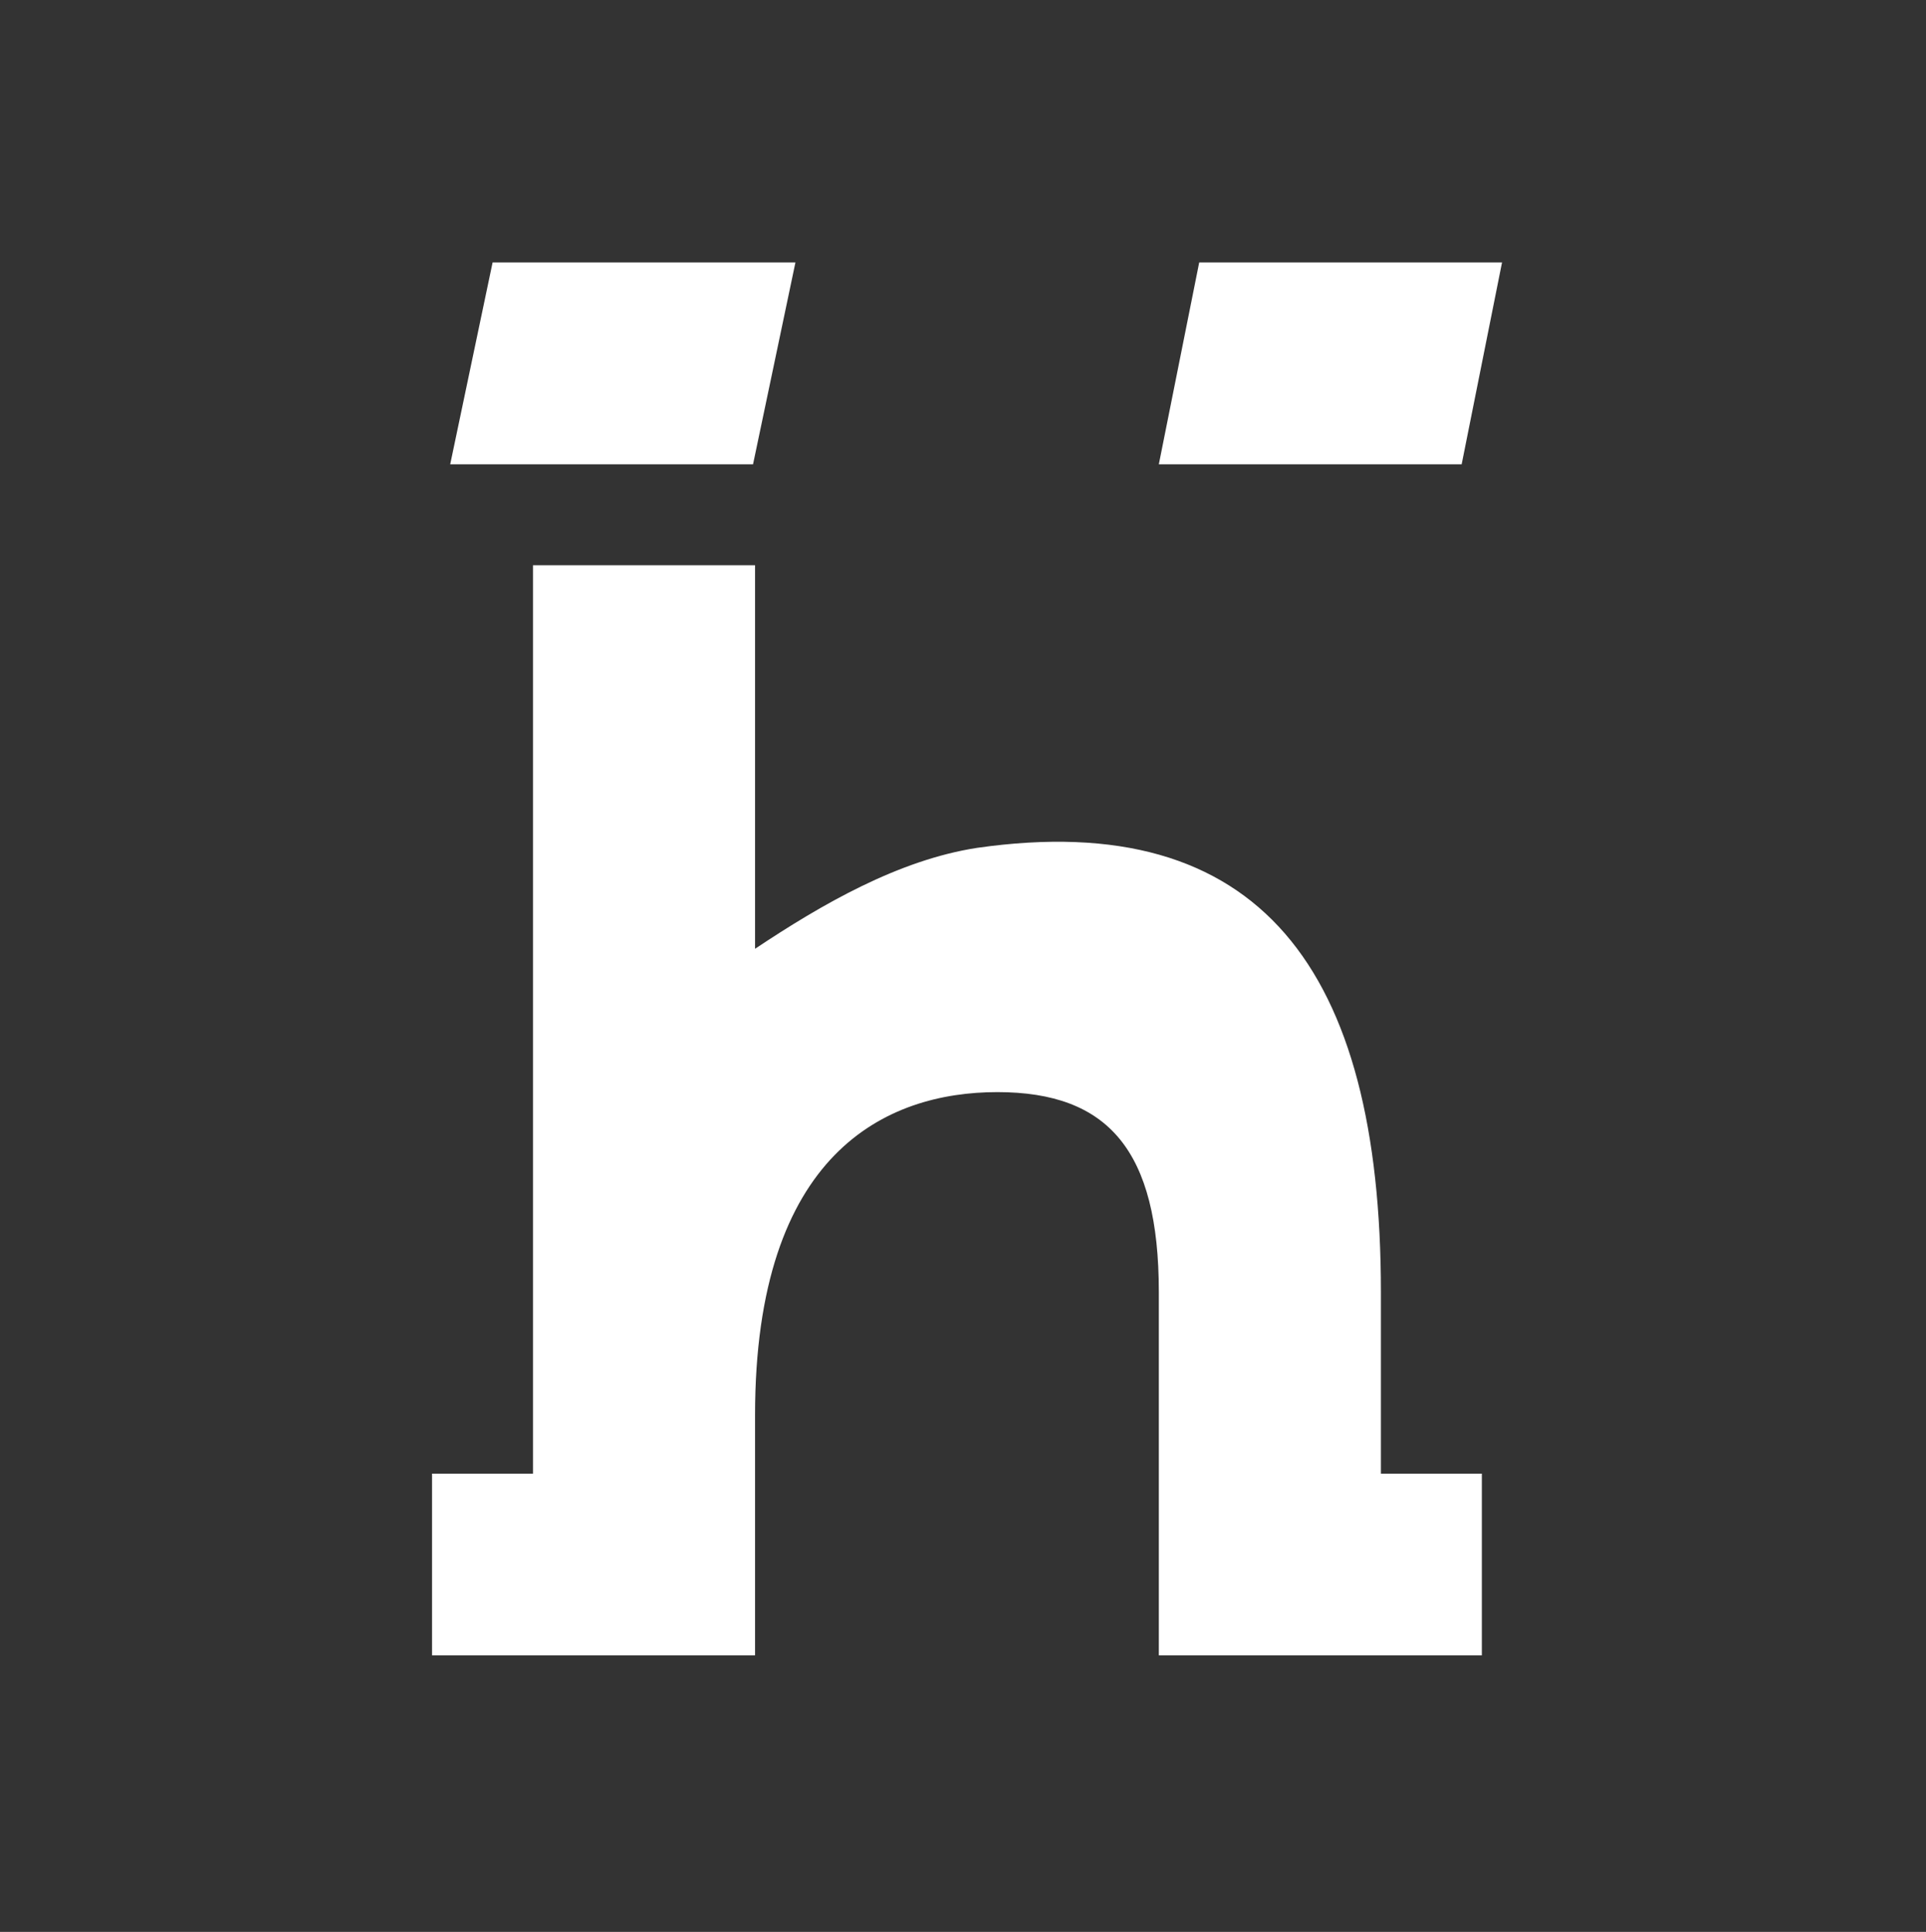
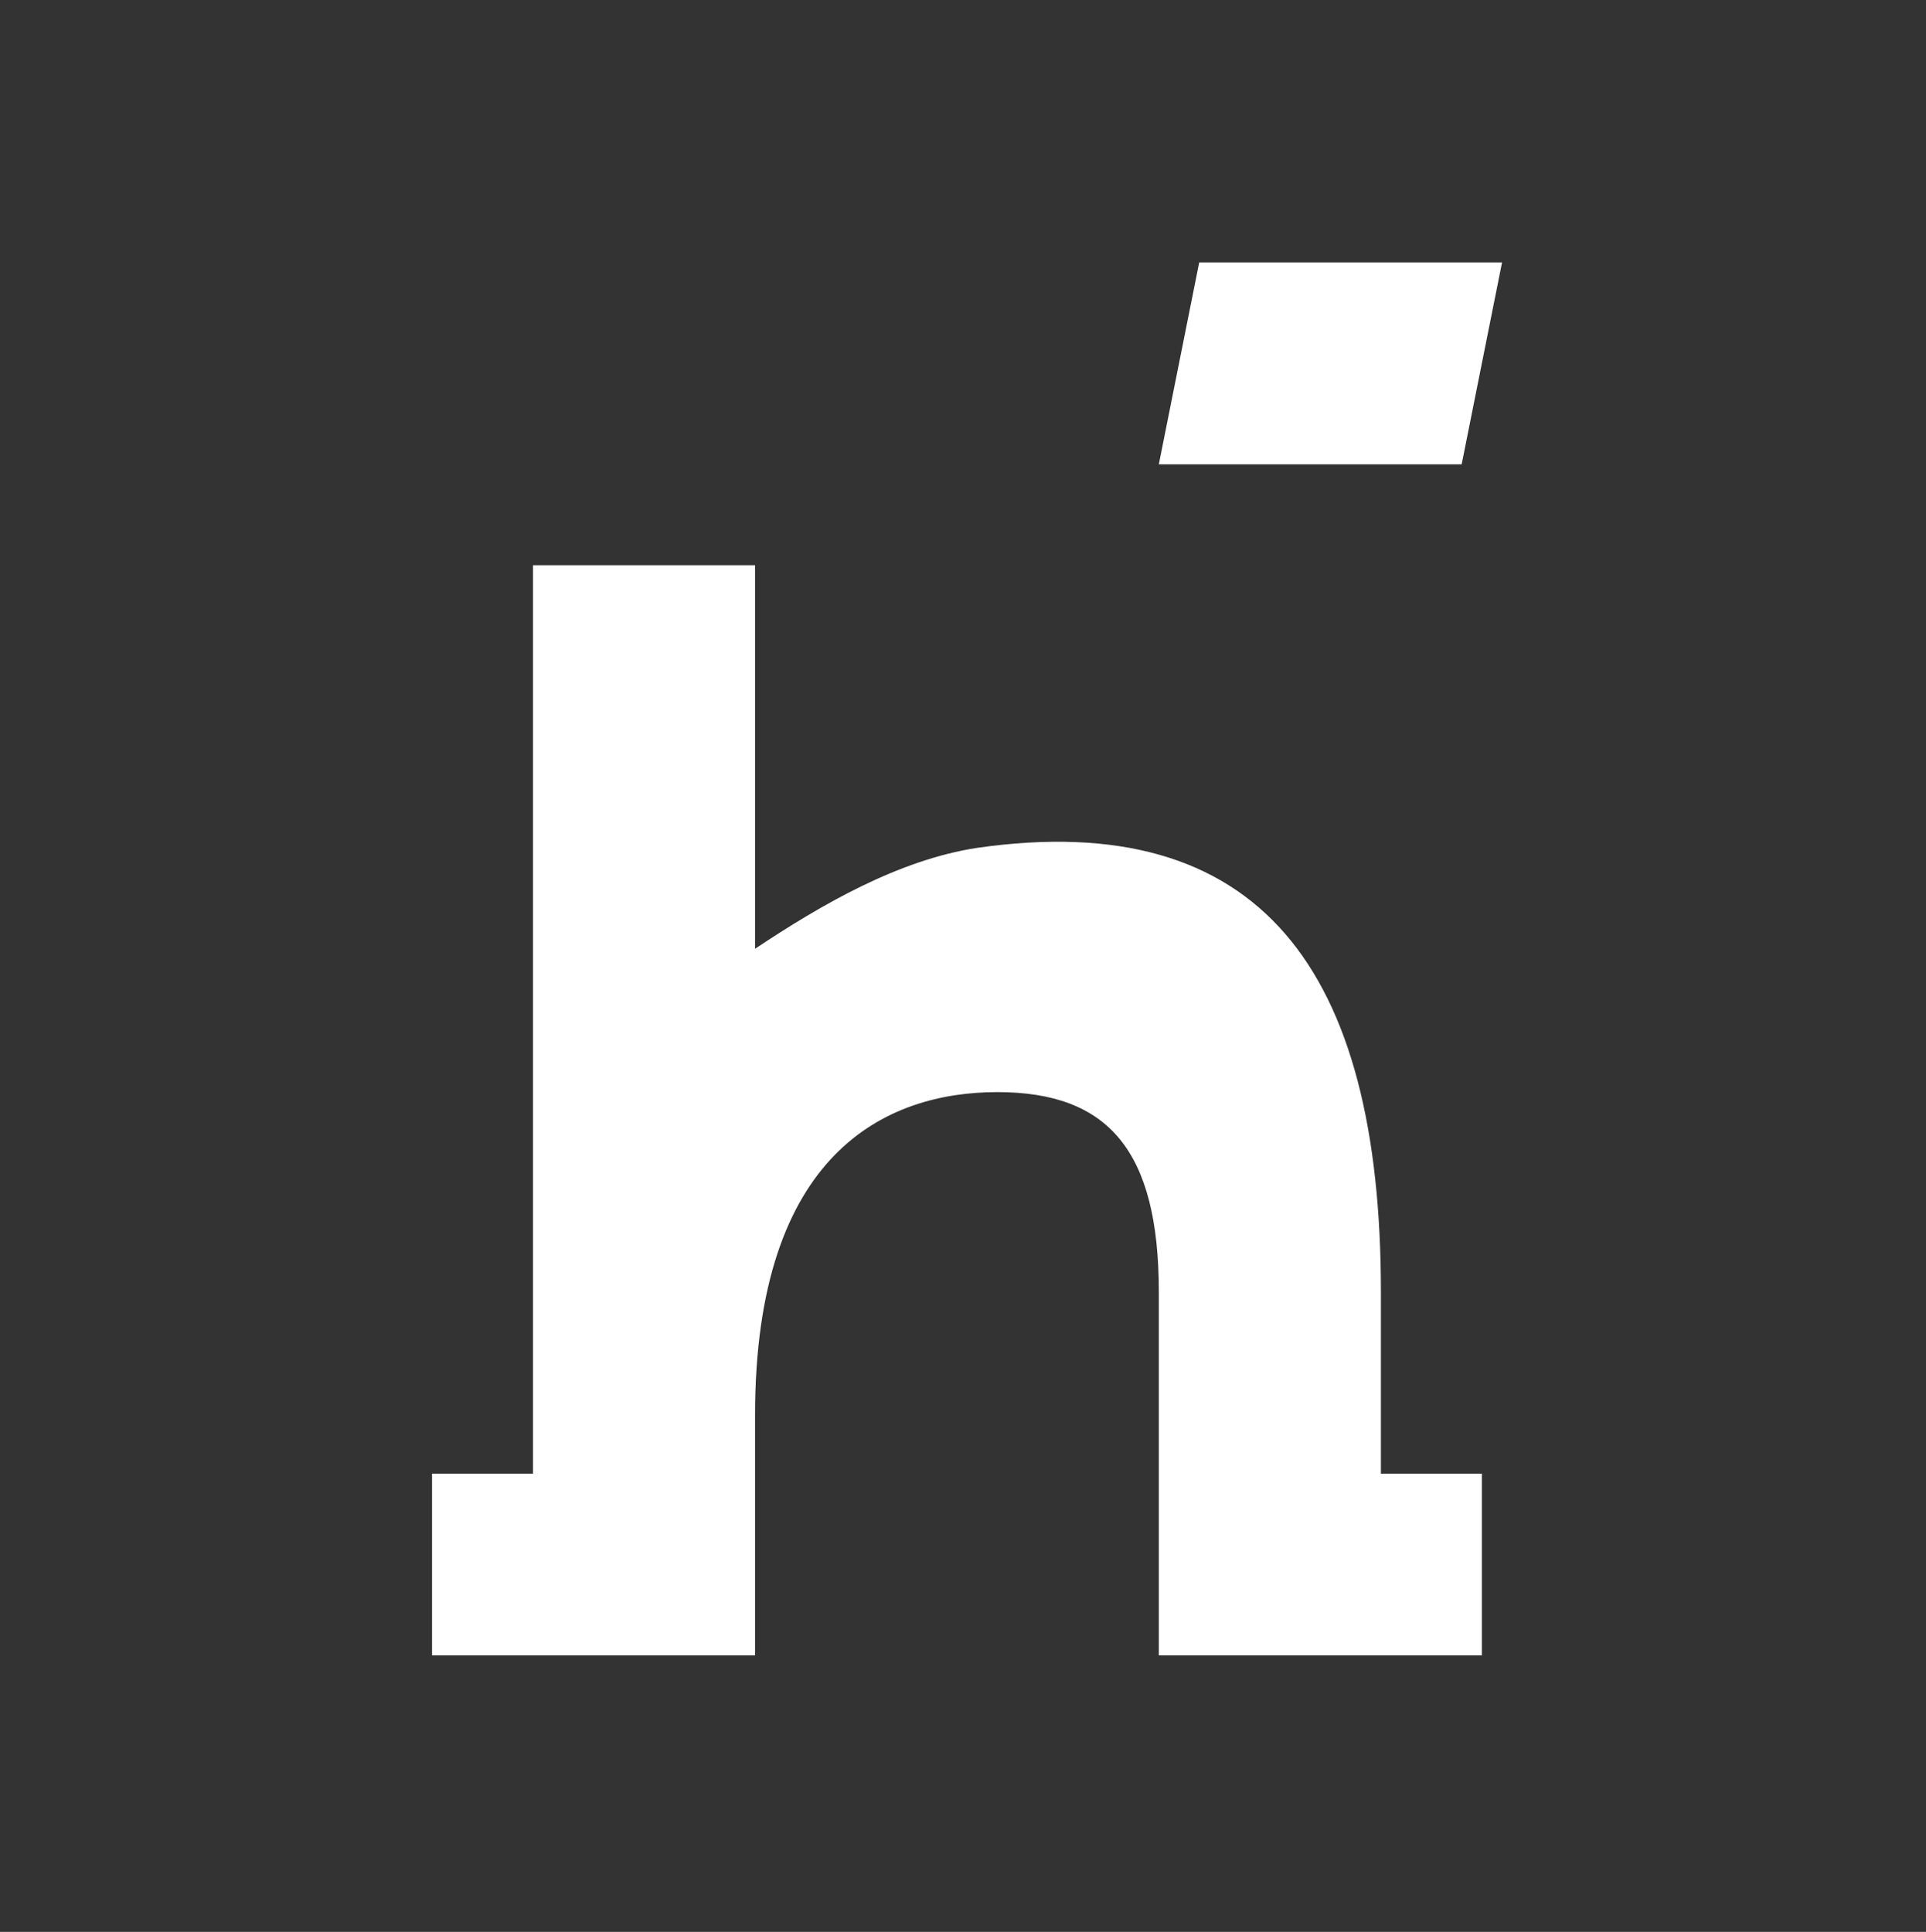
<svg xmlns="http://www.w3.org/2000/svg" version="1.1" id="Laag_1" x="0px" y="0px" viewBox="0 0 95.4 95.7" style="enable-background:new 0 0 95.4 95.7" xml:space="preserve">
  <rect x="0" y="0" width="95.4" height="95.7" fill="#333333" stroke="none" />
  <style type="text/css">.st1{fill:#FFFFFF;}
	.st2{fill:#FFFFFF;}</style>
  <g>
-     <polygon class="st1" points="39.4,13 24.4,13 22.3,23 37.3,23  " />
    <polygon class="st2" points="59.4,13 57.4,23 72.4,23 74.4,13  " />
    <path class="st2" d="M68.4,64c0-16-6-24-20-22c-3.9,0.6-7.7,2.8-11,5V28h-11v45h-5v9h16v-7v-2v-2.9c0-13,6.5-16,12-16s8,2.9,8,9.9   v9v9h16v-9h-5V64z" />
  </g>
</svg>